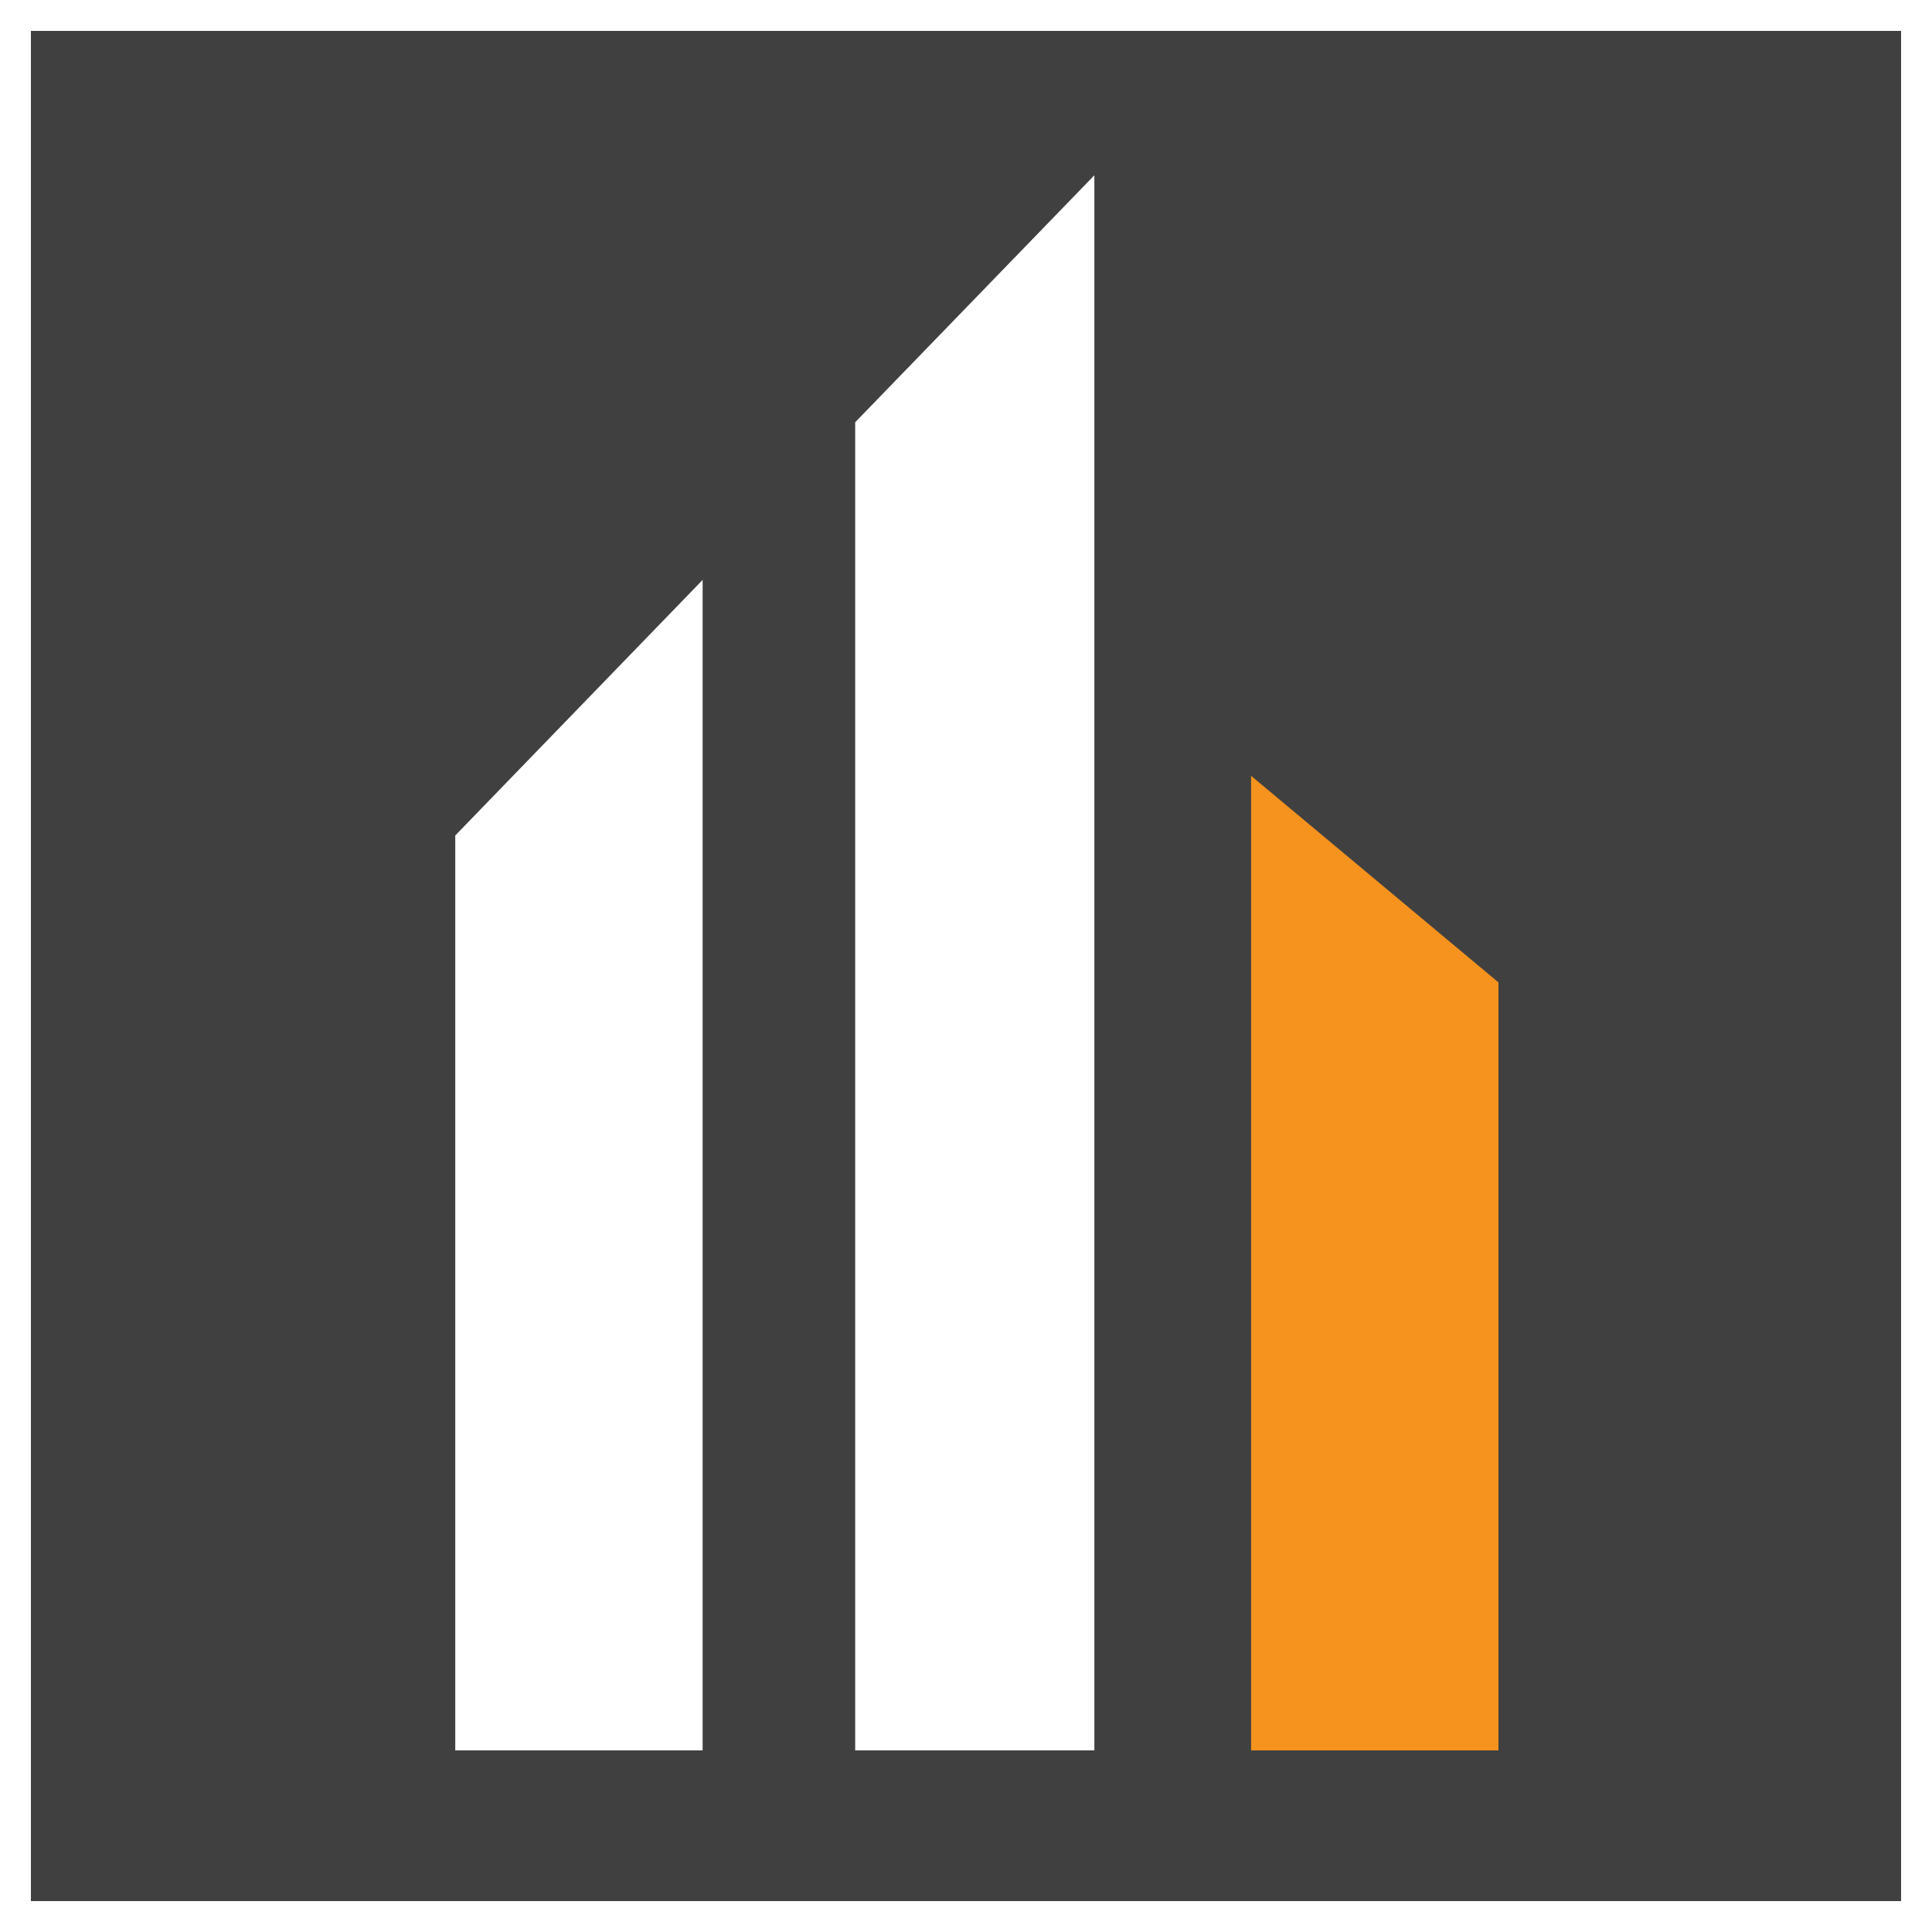
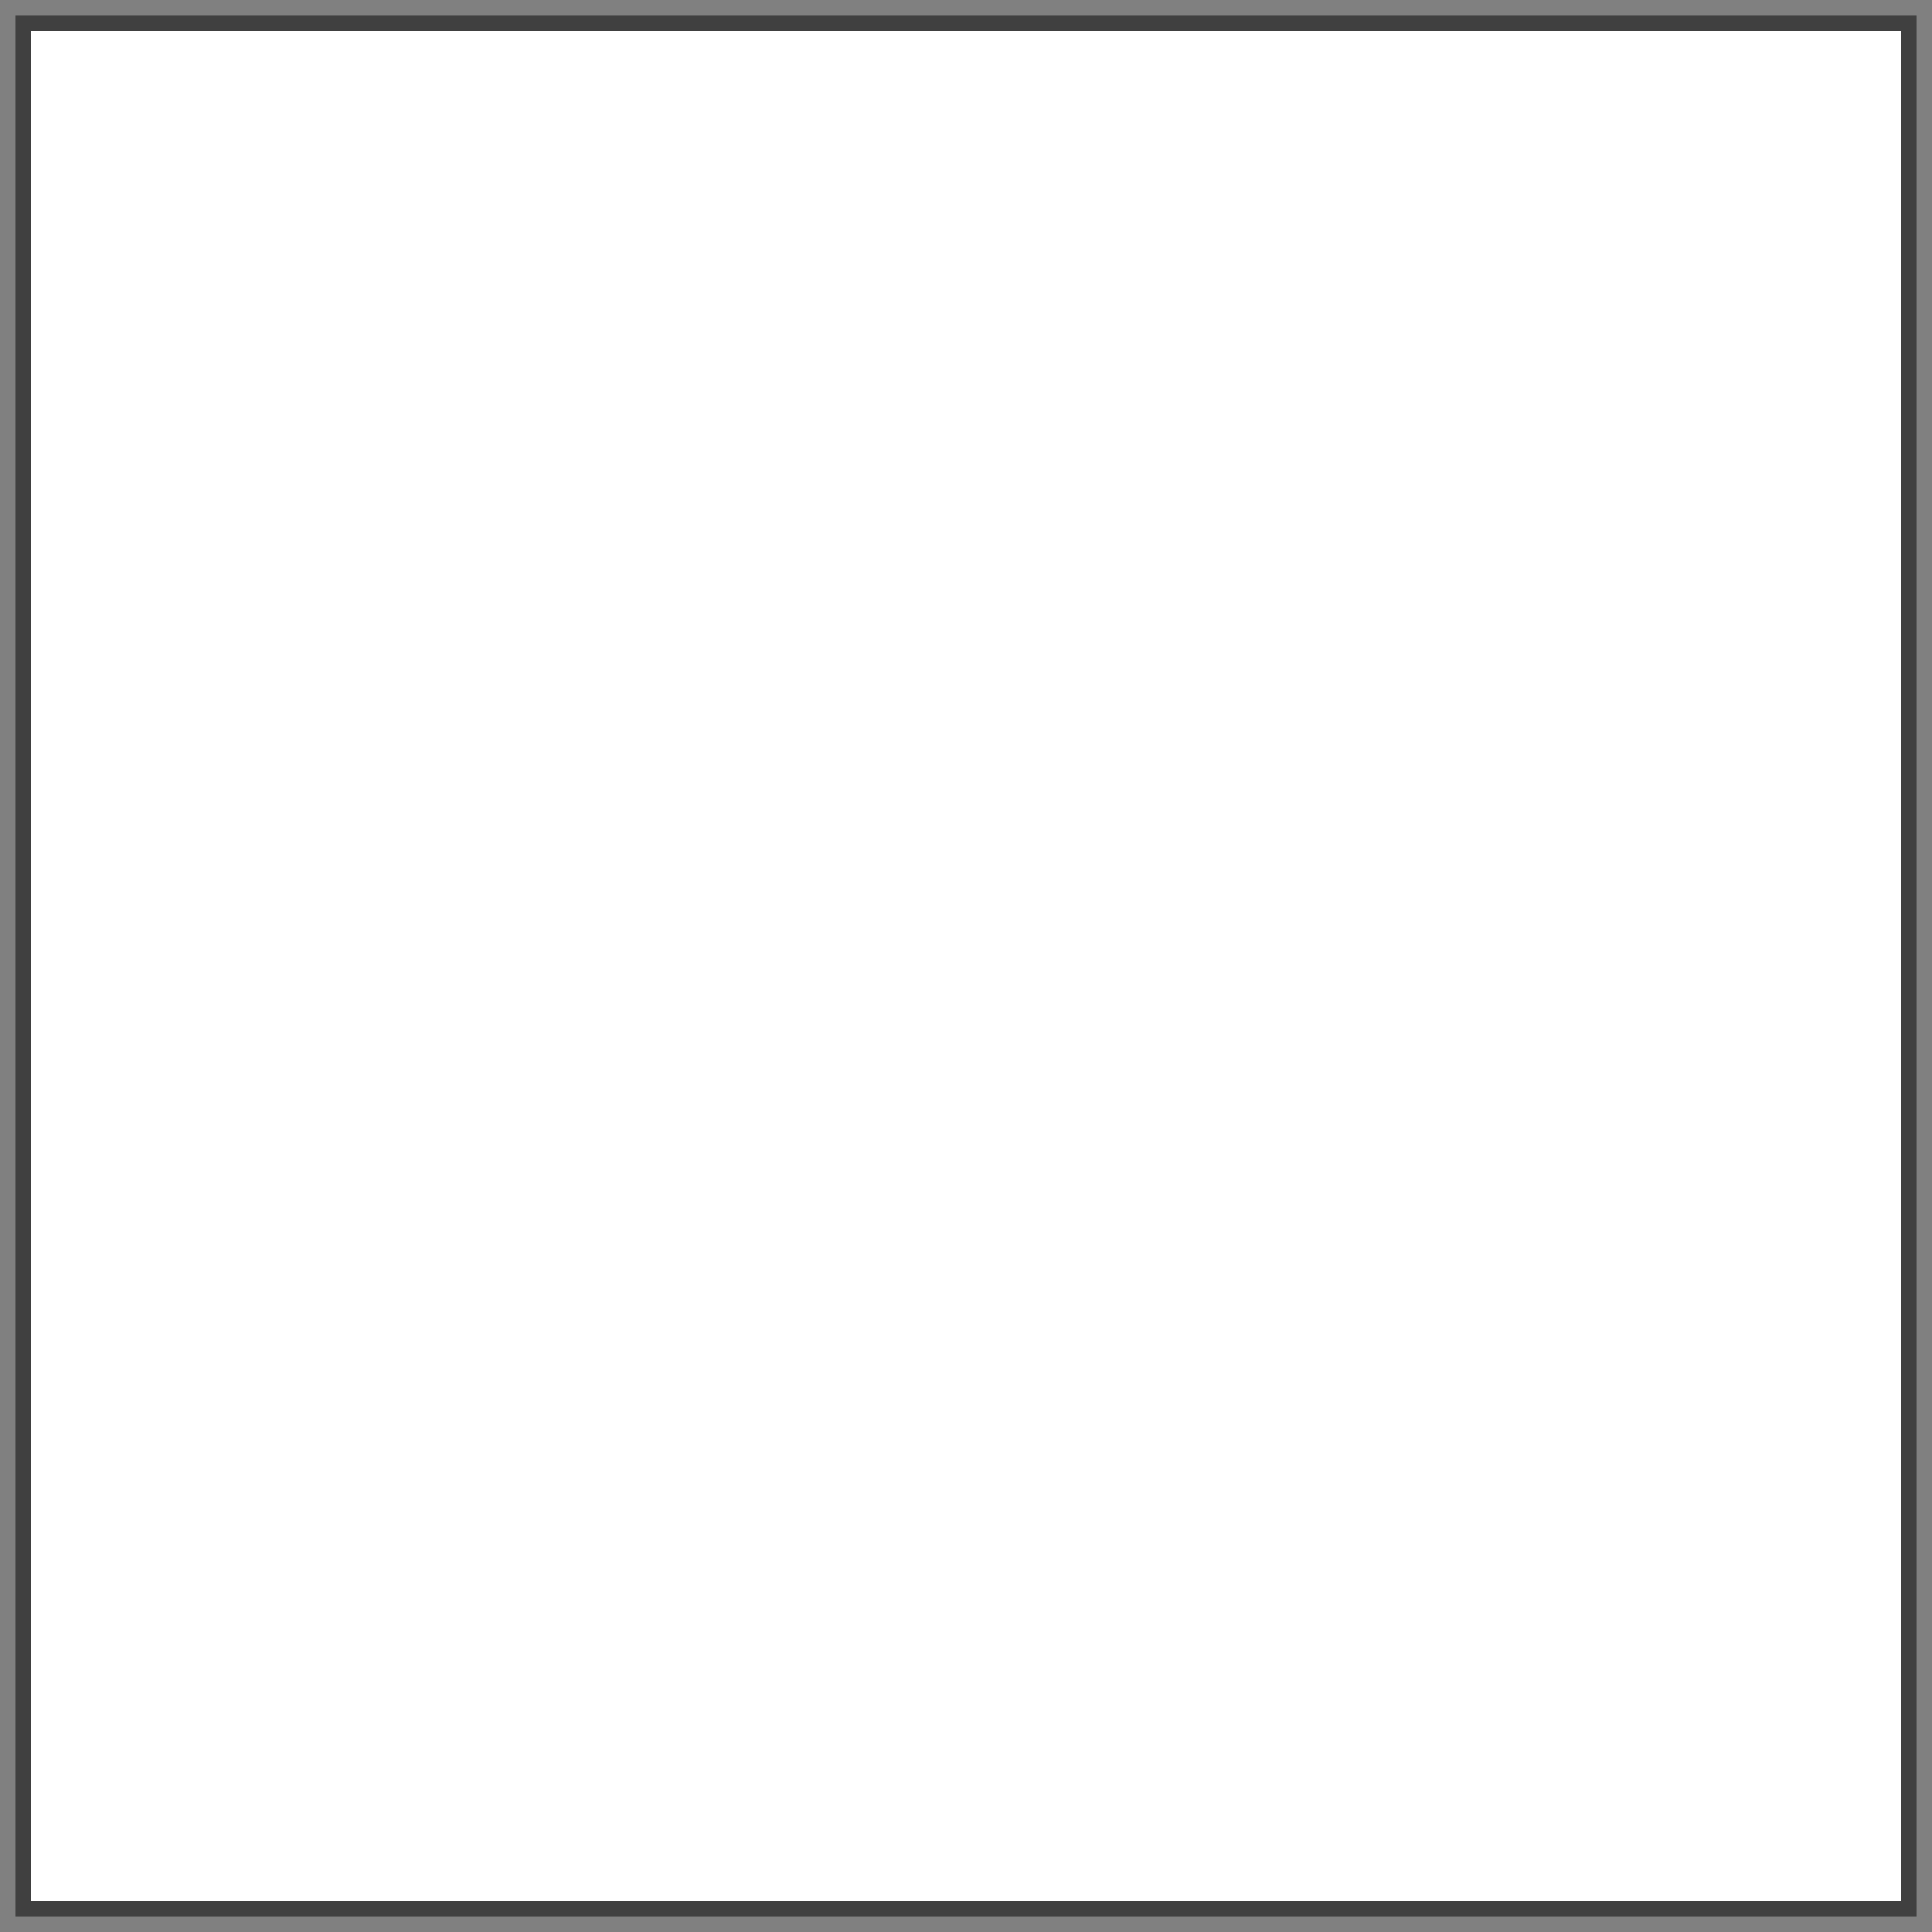
<svg xmlns="http://www.w3.org/2000/svg" id="Layer_1" viewBox="0 0 250 250">
  <rect x="0" y="0" width="250" height="250" fill="#808080" stroke="none" />
  <defs>
    <style>.cls-1{fill:#fff;}.cls-1,.cls-2,.cls-3{stroke-width:0px;}.cls-2{fill:#404040;}.cls-3{fill:#f6921e;}</style>
  </defs>
  <rect class="cls-2" x="2" y="2" width="246" height="246" />
-   <path class="cls-1" d="m246,4v242H4V4h242m4-4H0v250h250V0h0Z" />
+   <path class="cls-1" d="m246,4v242H4V4h242m4-4H0v250V0h0Z" />
  <polygon class="cls-1" points="90.92 75.04 58.91 108.11 58.91 226.5 90.92 226.5 90.92 75.04" />
  <polygon class="cls-1" points="110.66 54.64 110.66 226.5 141.61 226.5 141.61 22.68 110.66 54.64" />
-   <polygon class="cls-3" points="161.89 100.39 193.9 127.12 193.9 226.5 161.89 226.5 161.89 100.39" />
</svg>